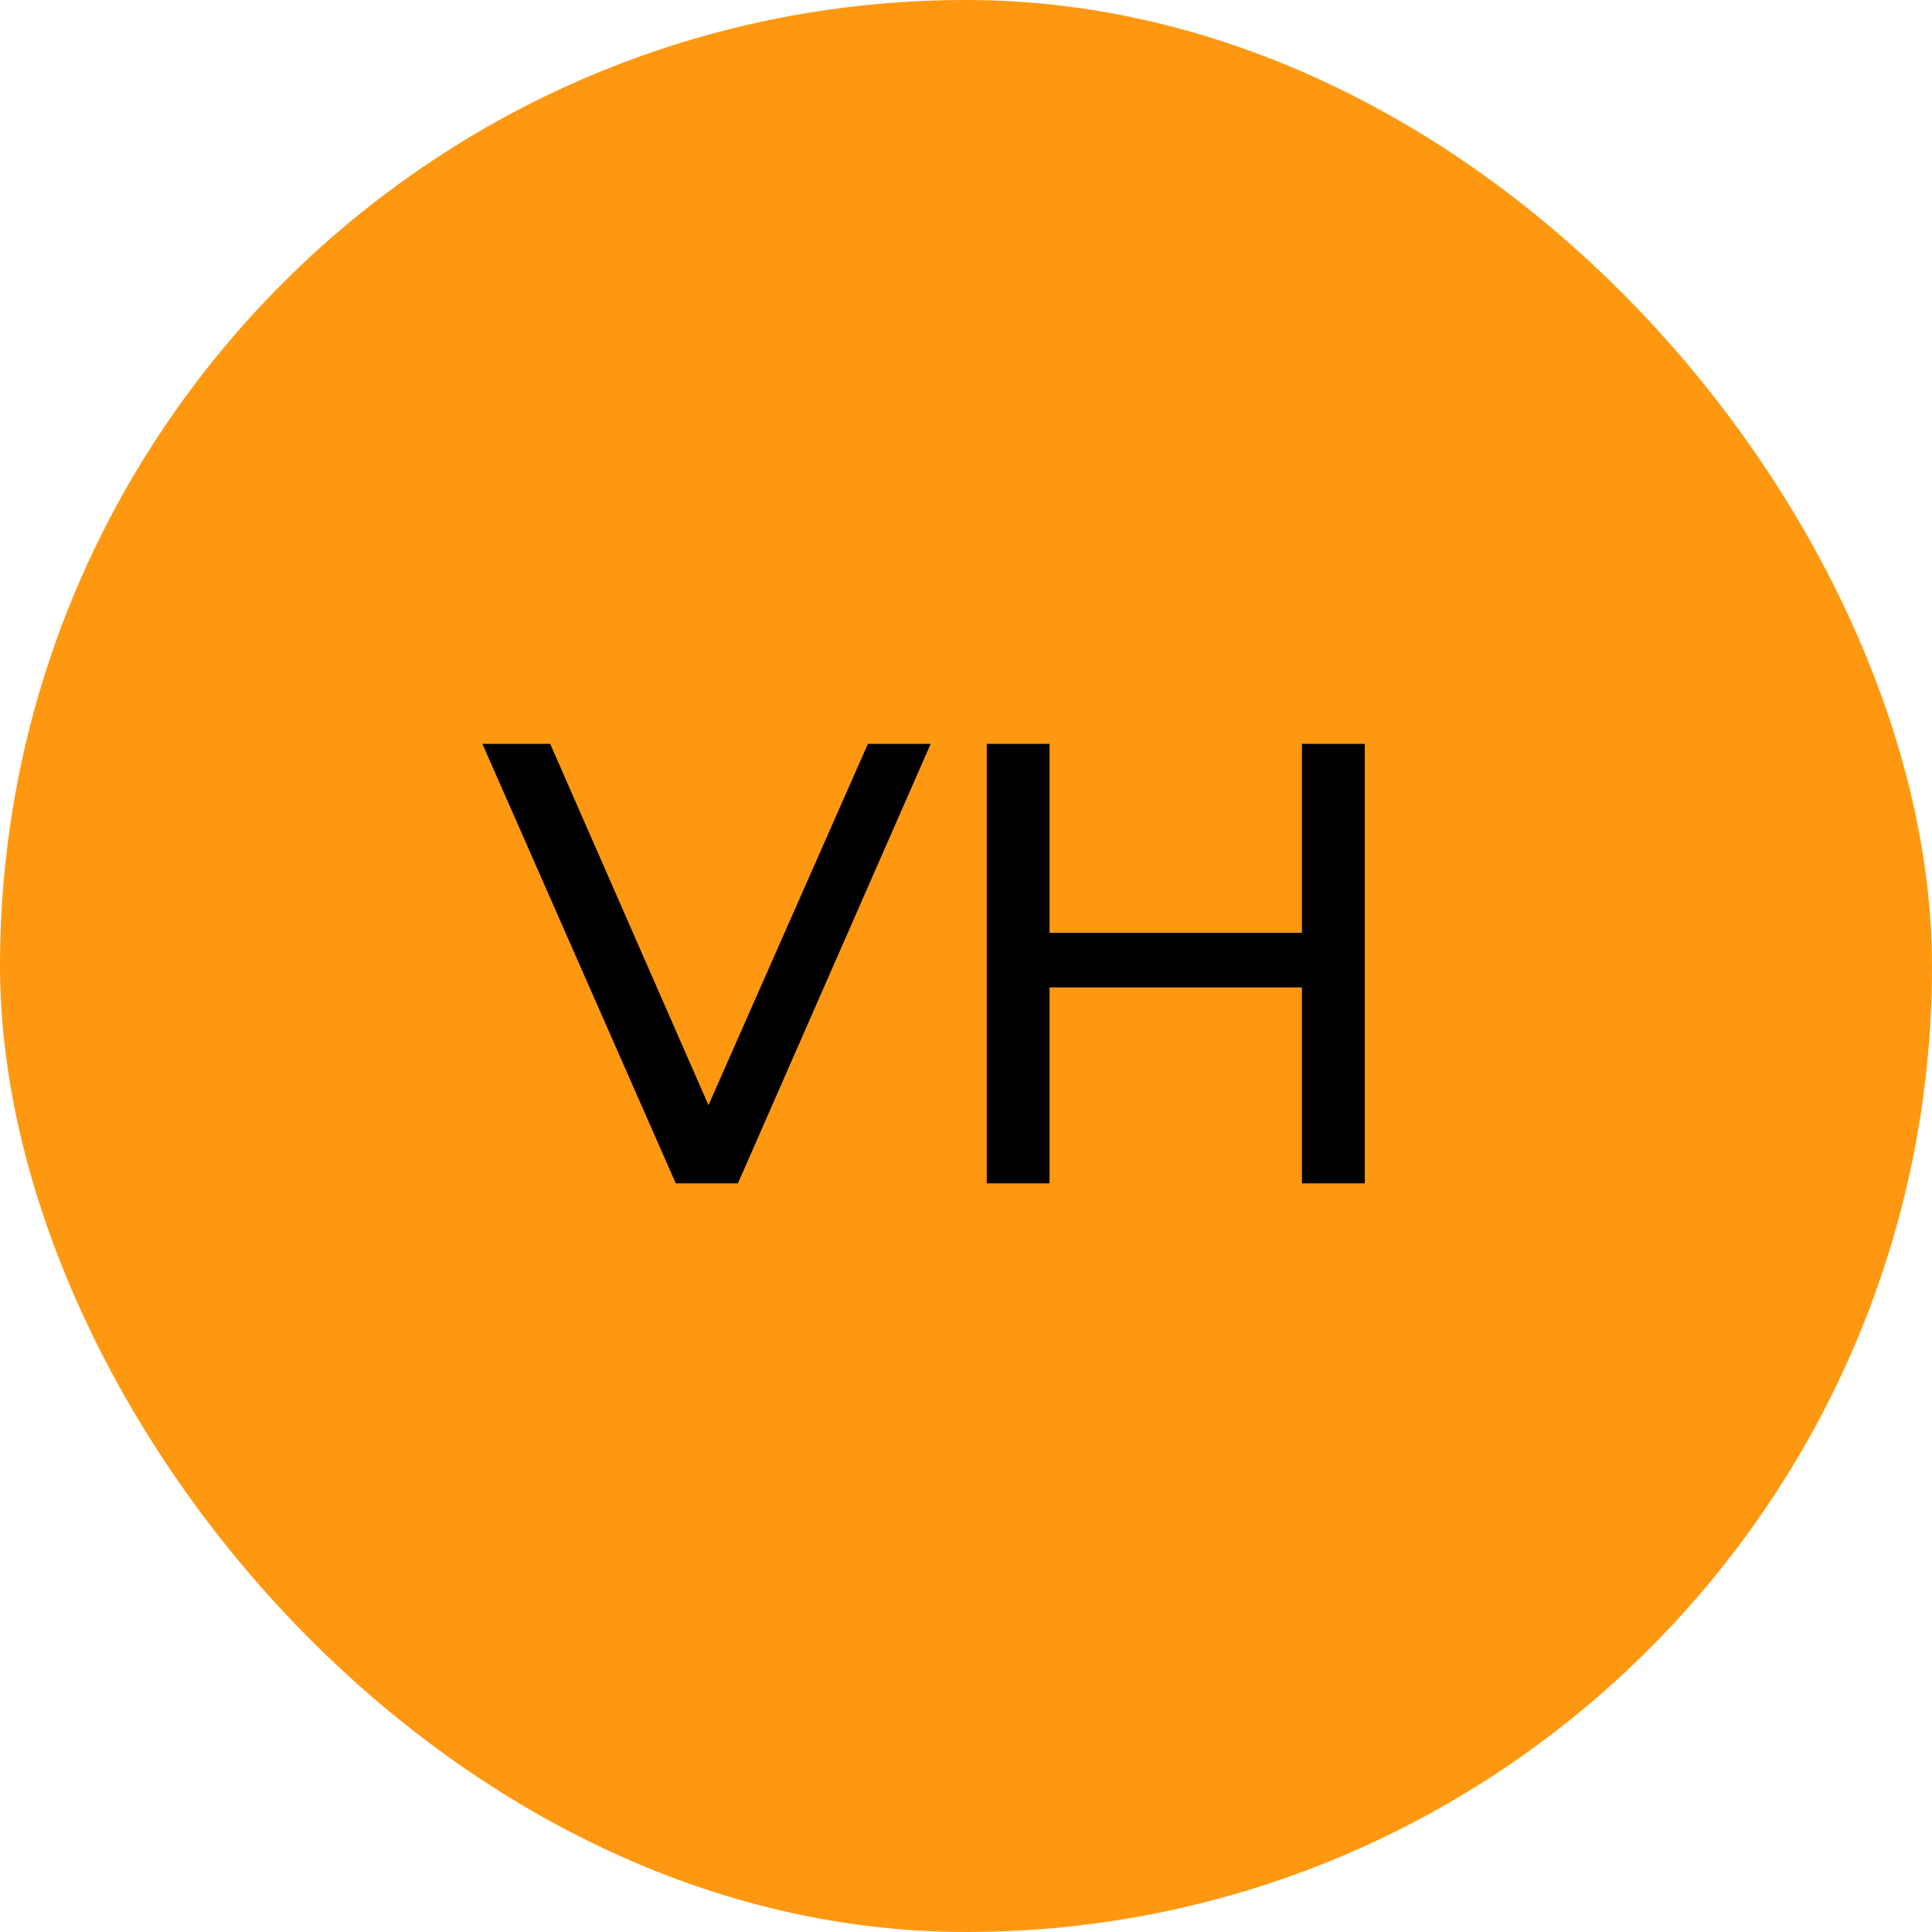
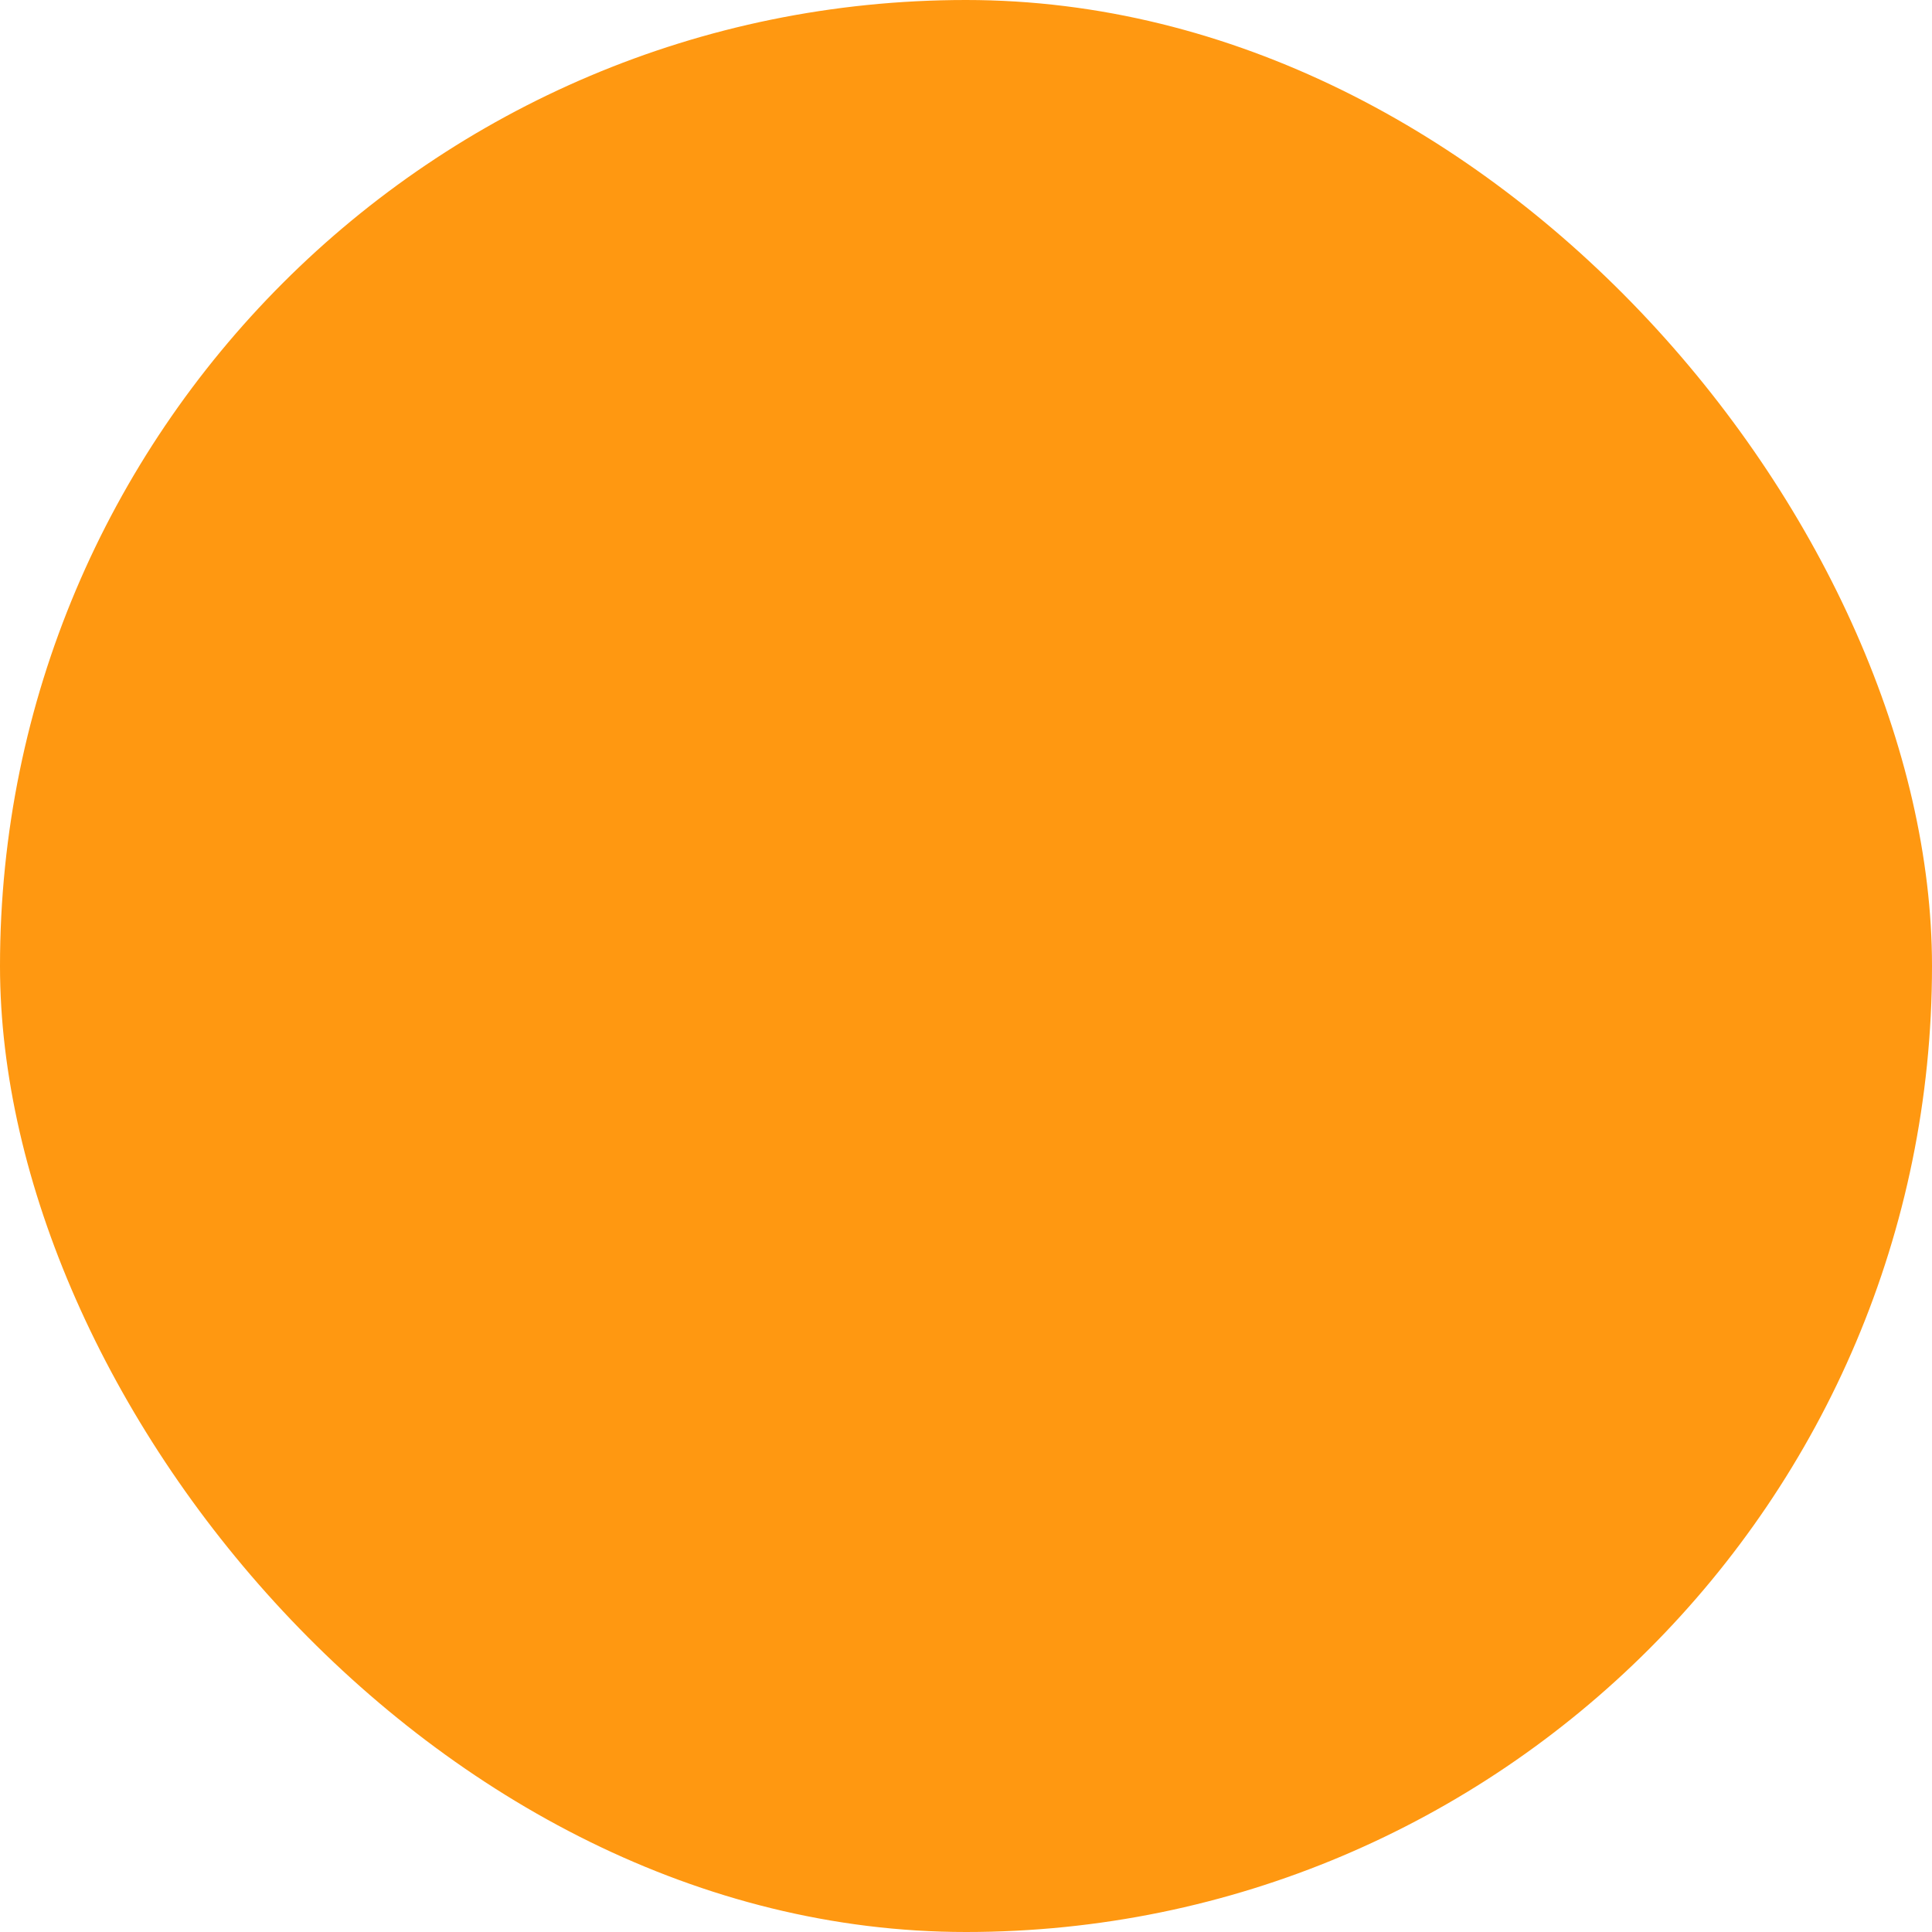
<svg xmlns="http://www.w3.org/2000/svg" width="80" height="80" viewBox="0 0 80 80" fill="none">
  <rect width="80" height="80" rx="40" fill="#FF9811" />
-   <path d="M27.982 49L19.974 30.8H22.782L30.14 47.596H28.528L35.938 30.8H38.538L30.556 49H27.982ZM53.911 30.8H56.511V49H53.911V30.8ZM43.459 49H40.859V30.8H43.459V49ZM54.145 40.888H43.199V38.626H54.145V40.888Z" fill="black" />
</svg>